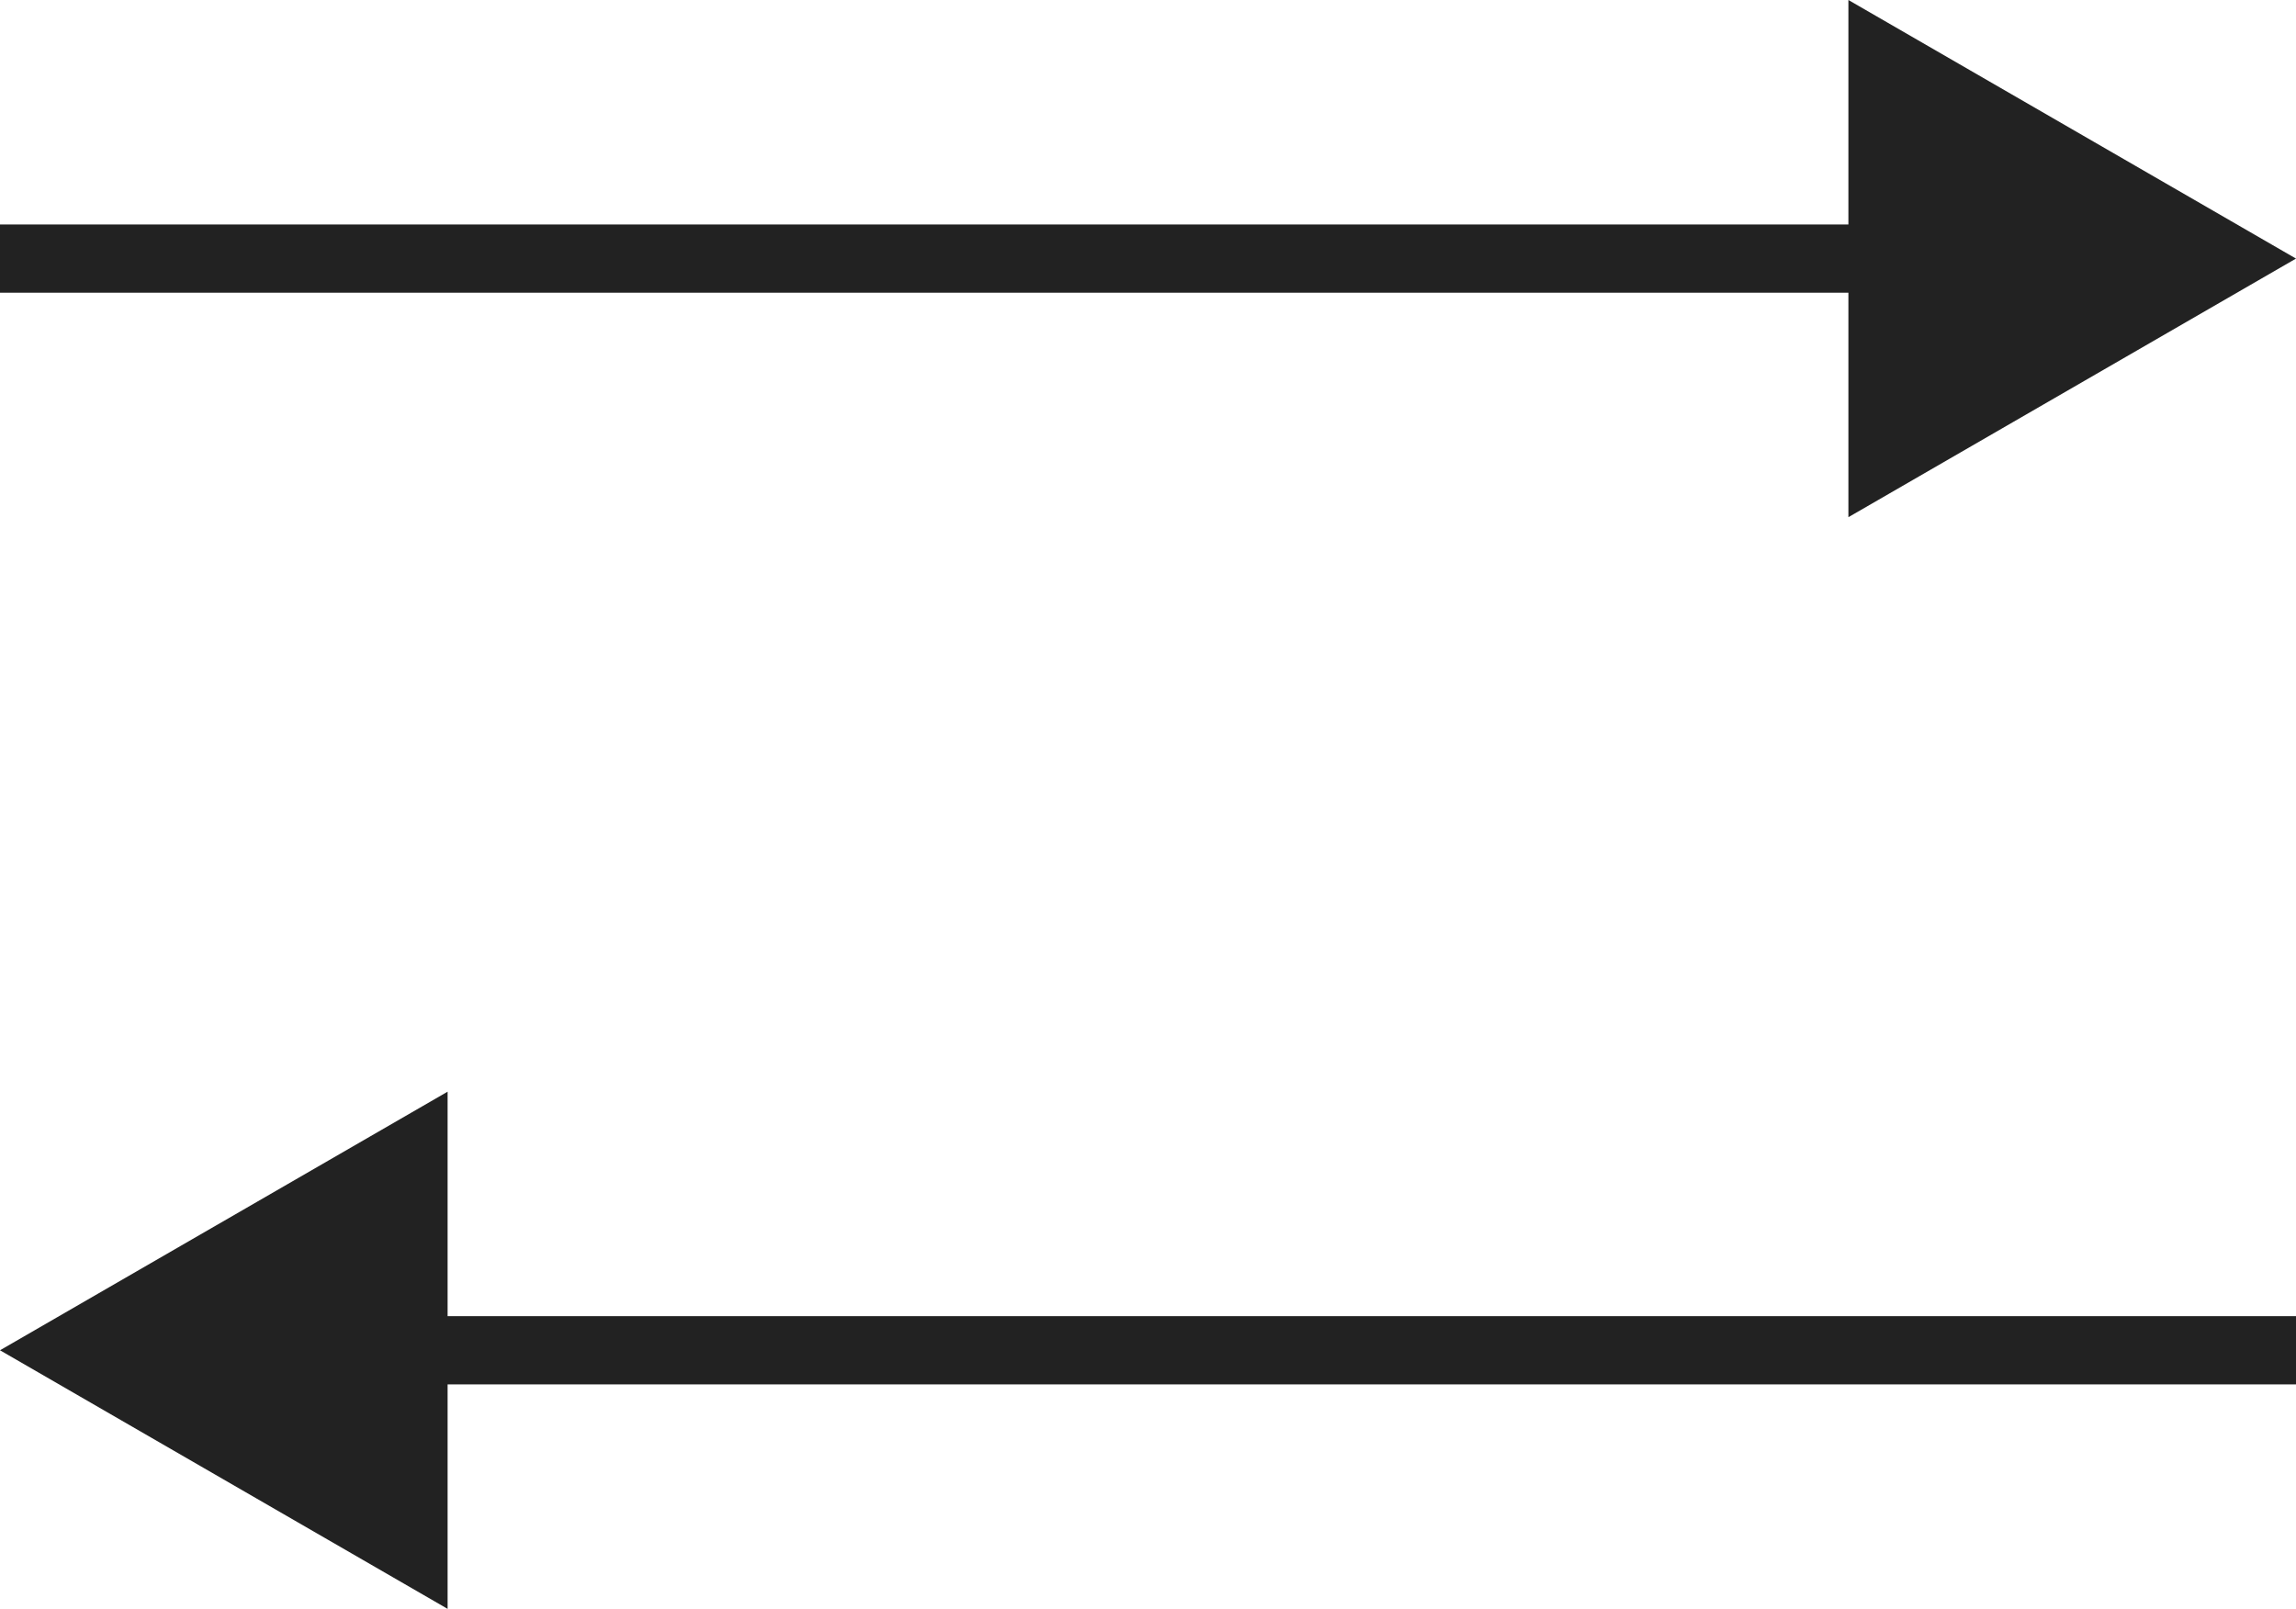
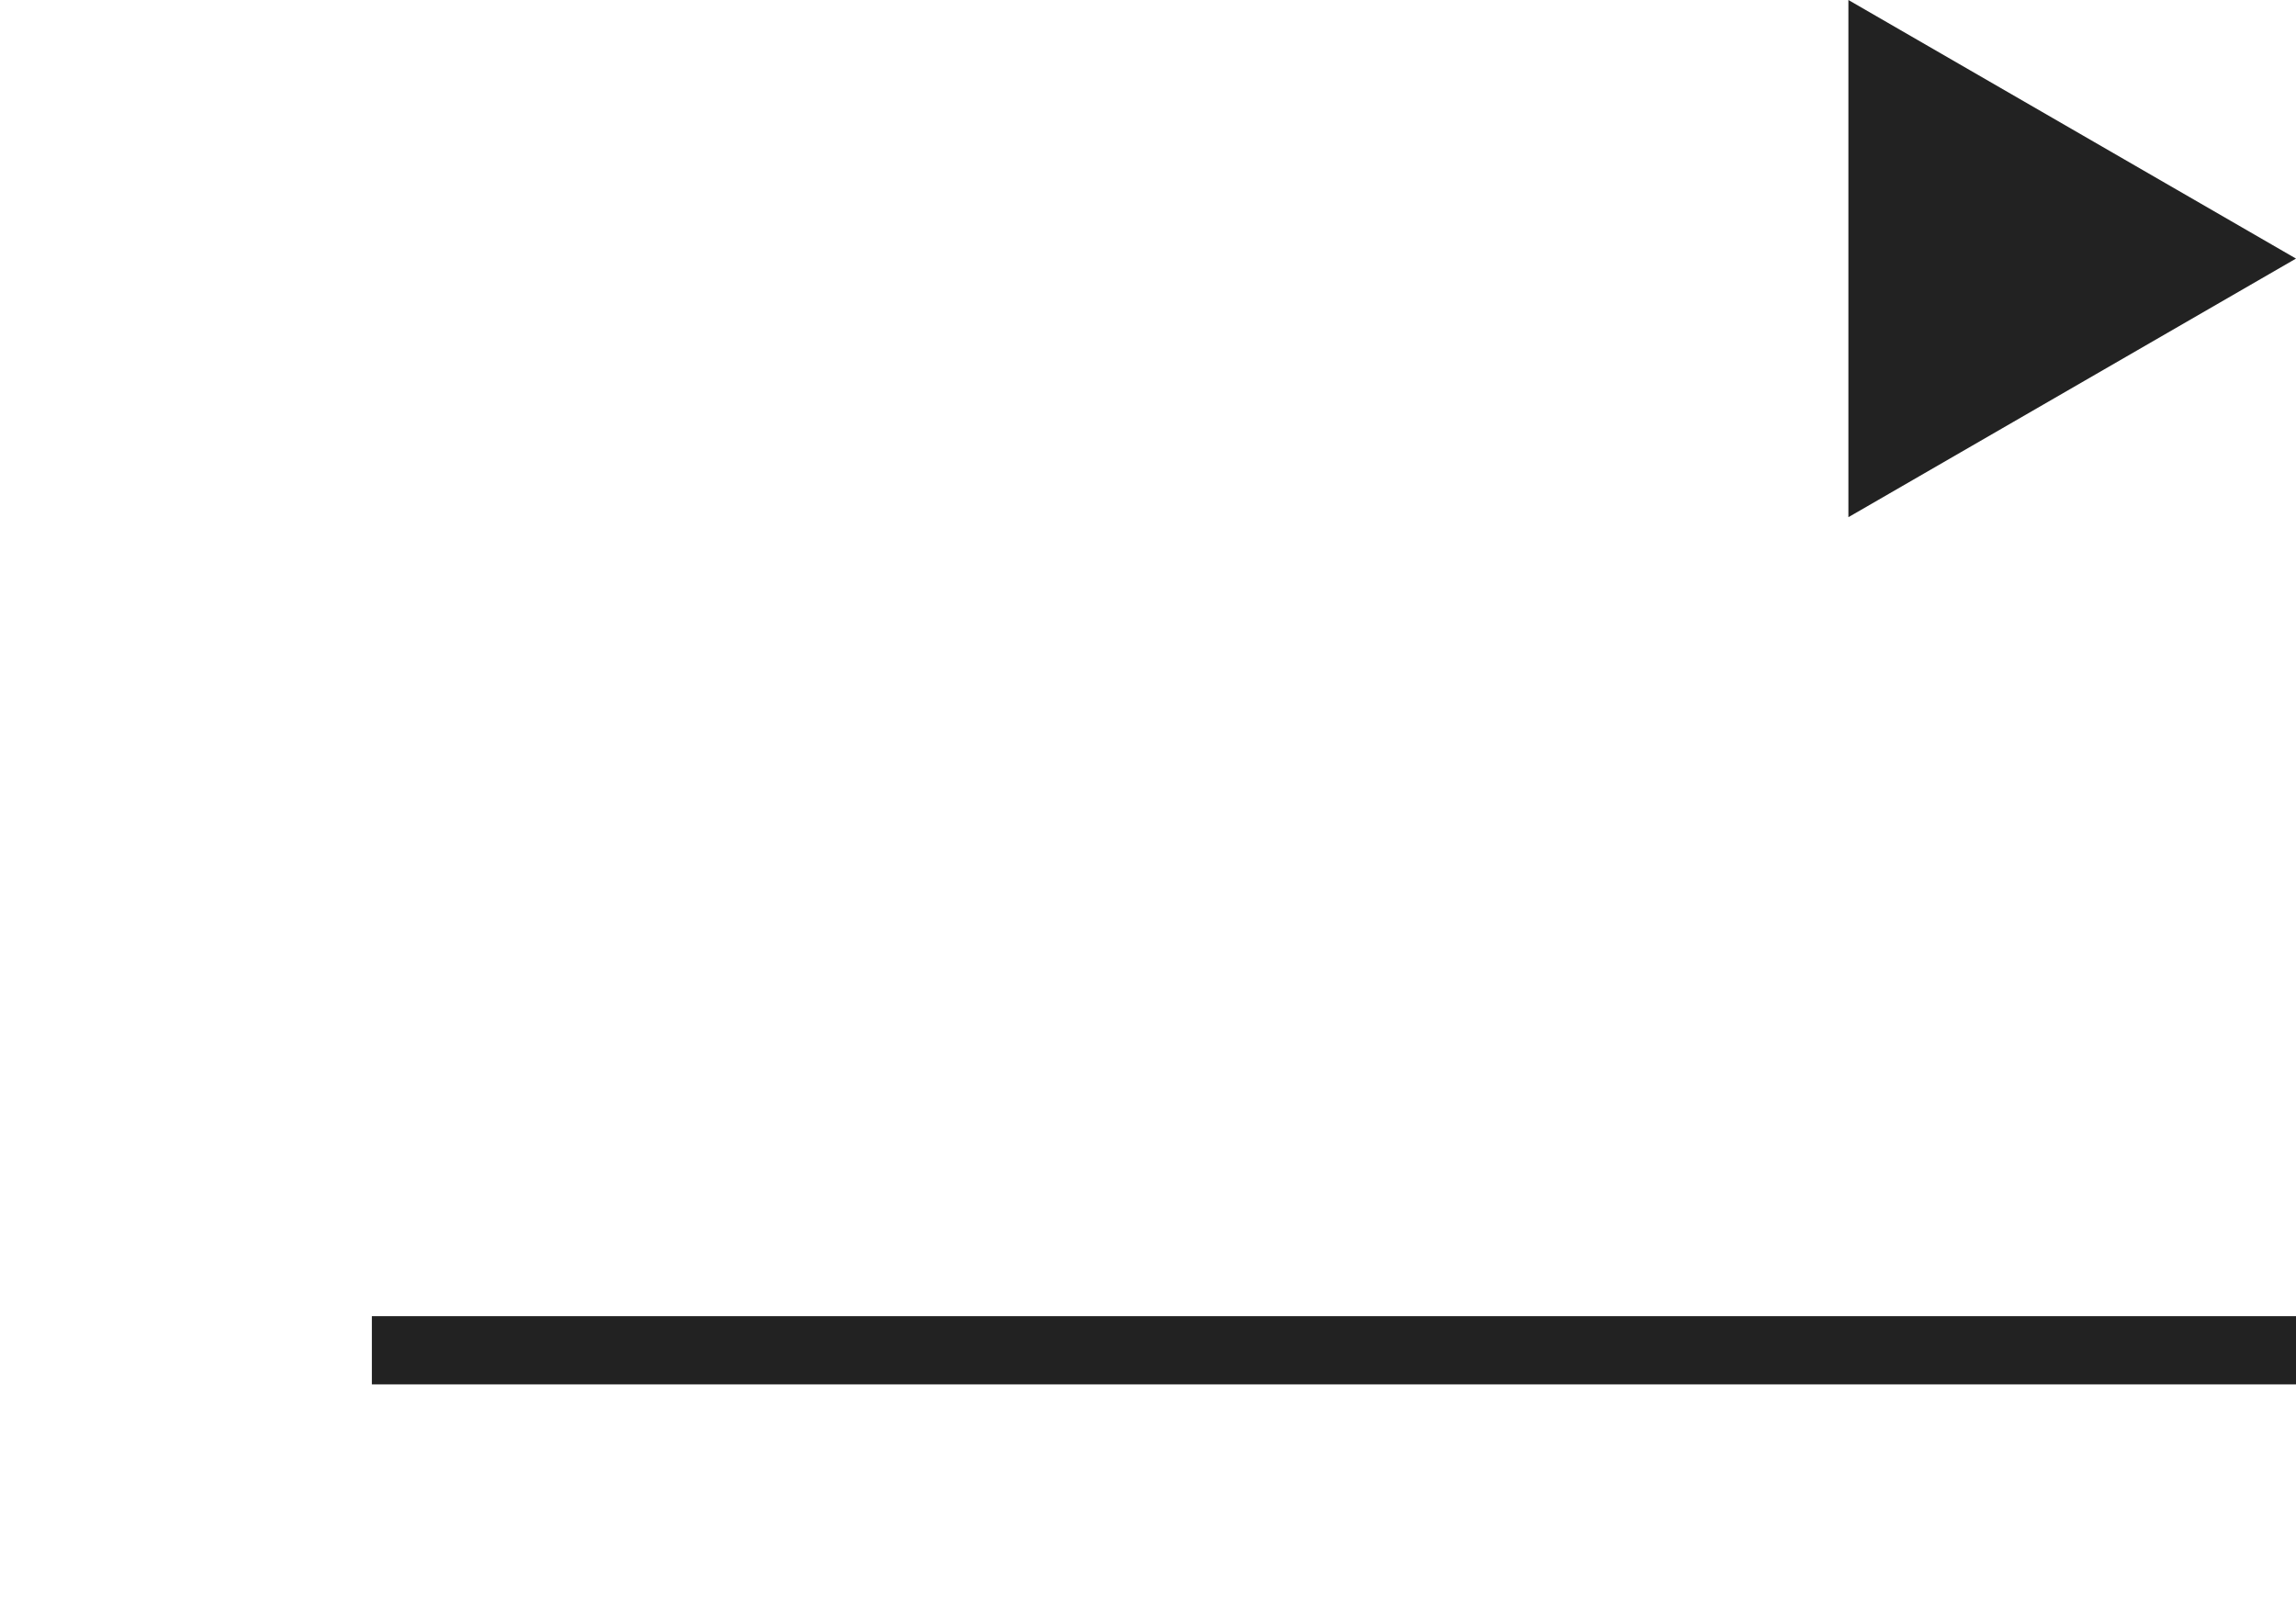
<svg xmlns="http://www.w3.org/2000/svg" id="_レイヤー_2" viewBox="0 0 33.65 23.58">
  <defs>
    <style>.cls-1{fill:#222;stroke-width:0px;}.cls-2{fill:none;stroke:#222;stroke-miterlimit:10;}</style>
  </defs>
  <g id="_レイヤー_1-2">
-     <line class="cls-2" y1="3.79" x2="28.2" y2="3.79" />
    <polygon class="cls-1" points="27.09 7.58 33.65 3.79 27.09 0 27.09 7.58" />
    <line class="cls-2" x1="5.45" y1="19.79" x2="33.65" y2="19.79" />
-     <polygon class="cls-1" points="6.56 23.58 0 19.79 6.56 16 6.56 23.58" />
  </g>
</svg>